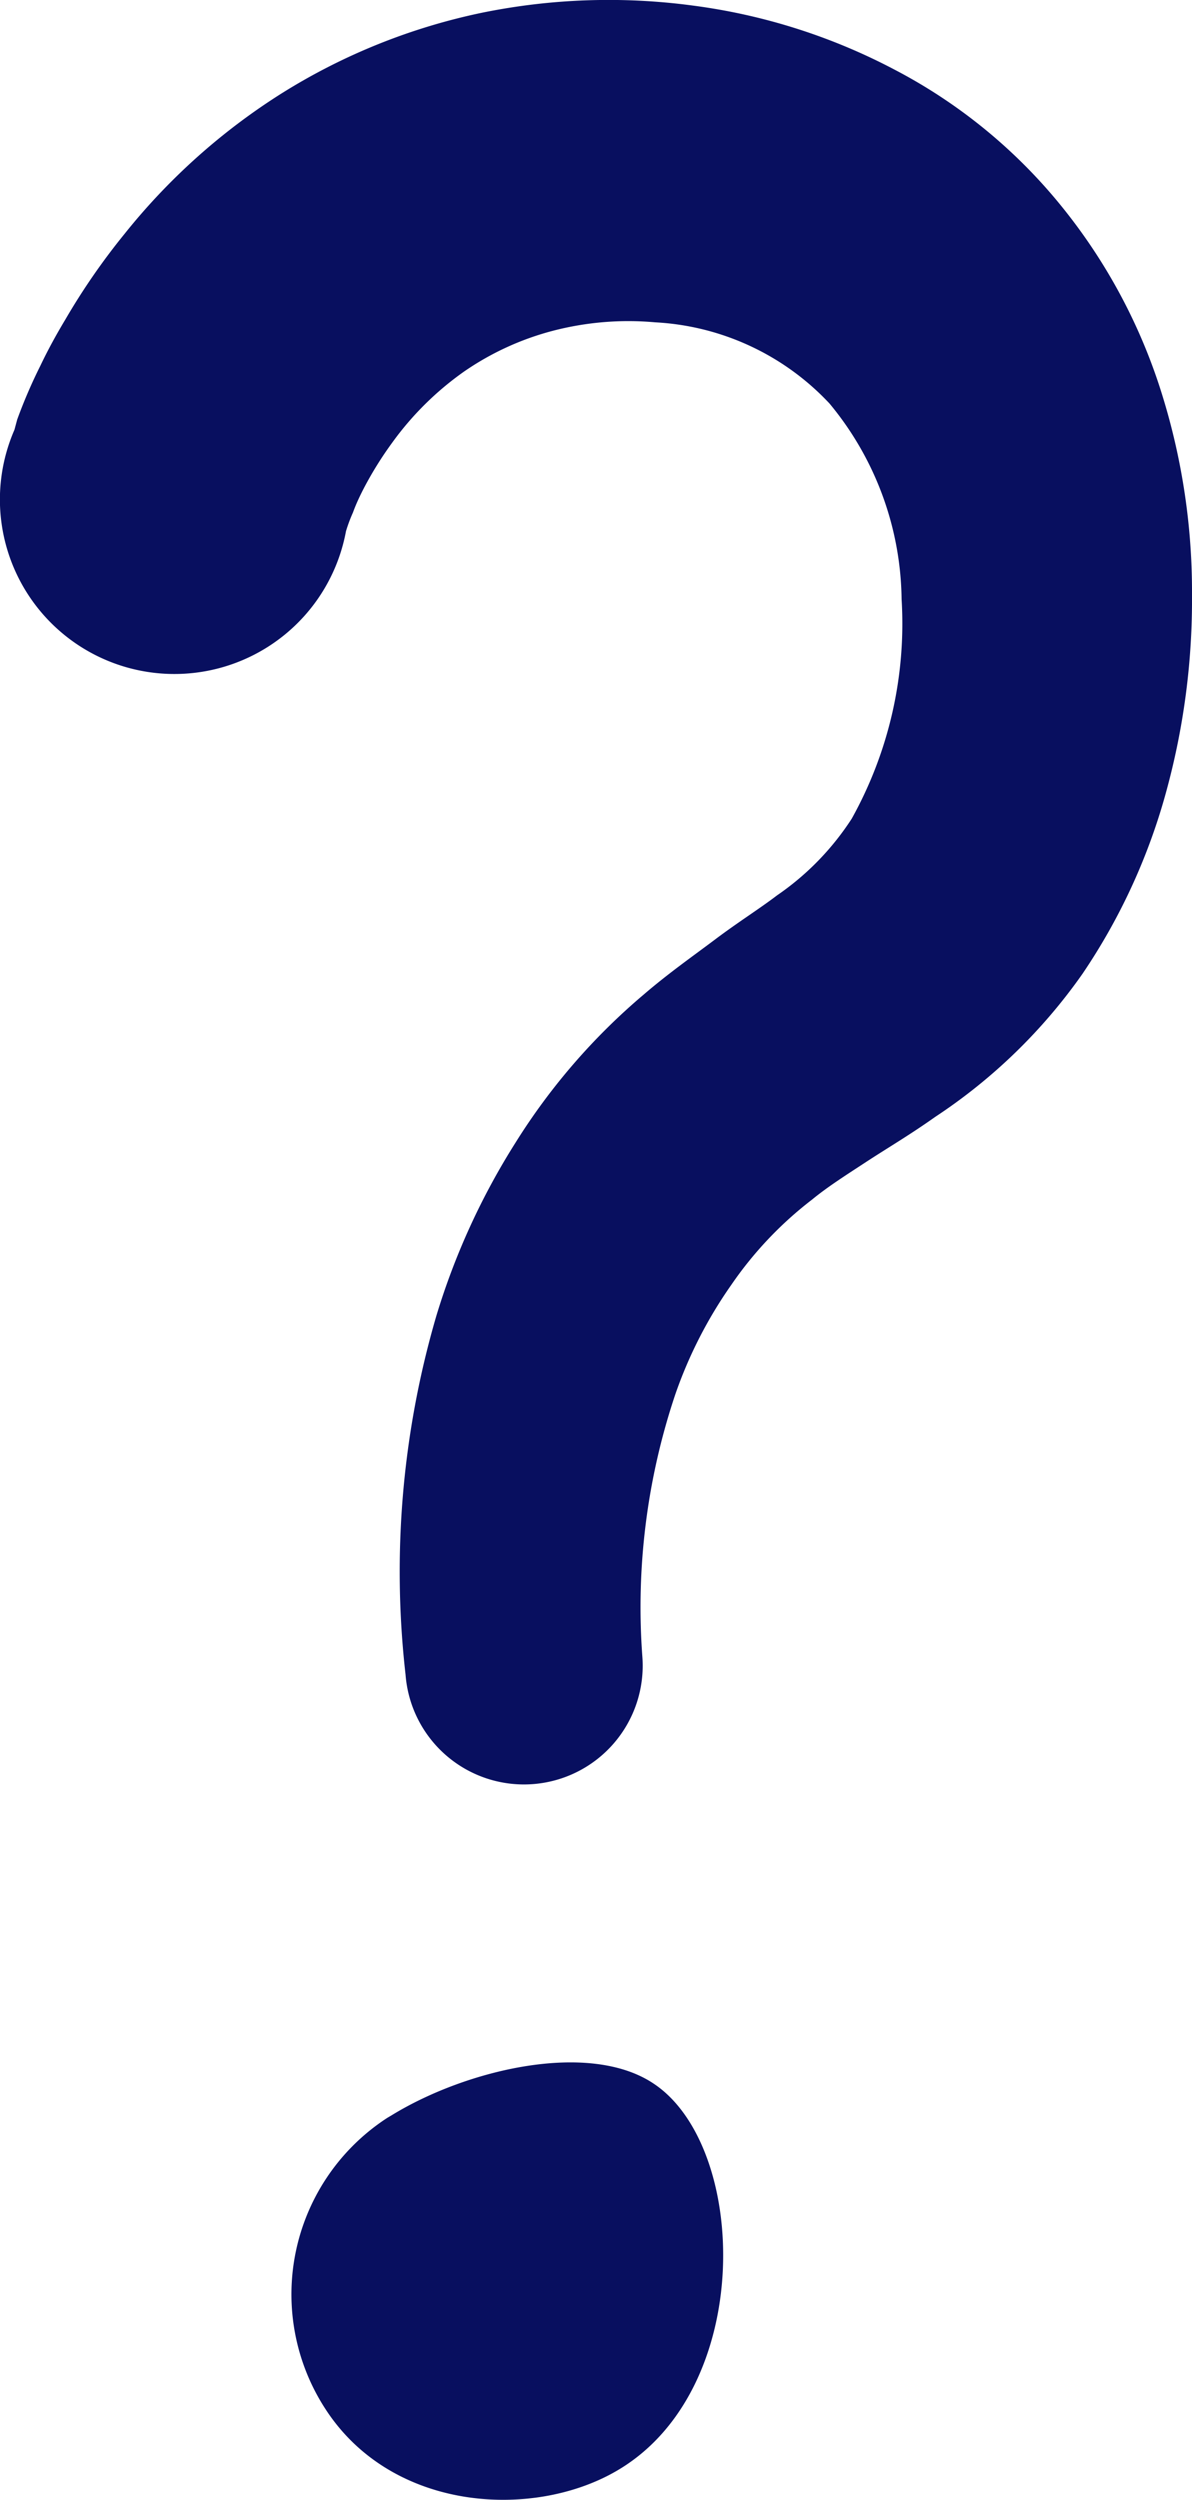
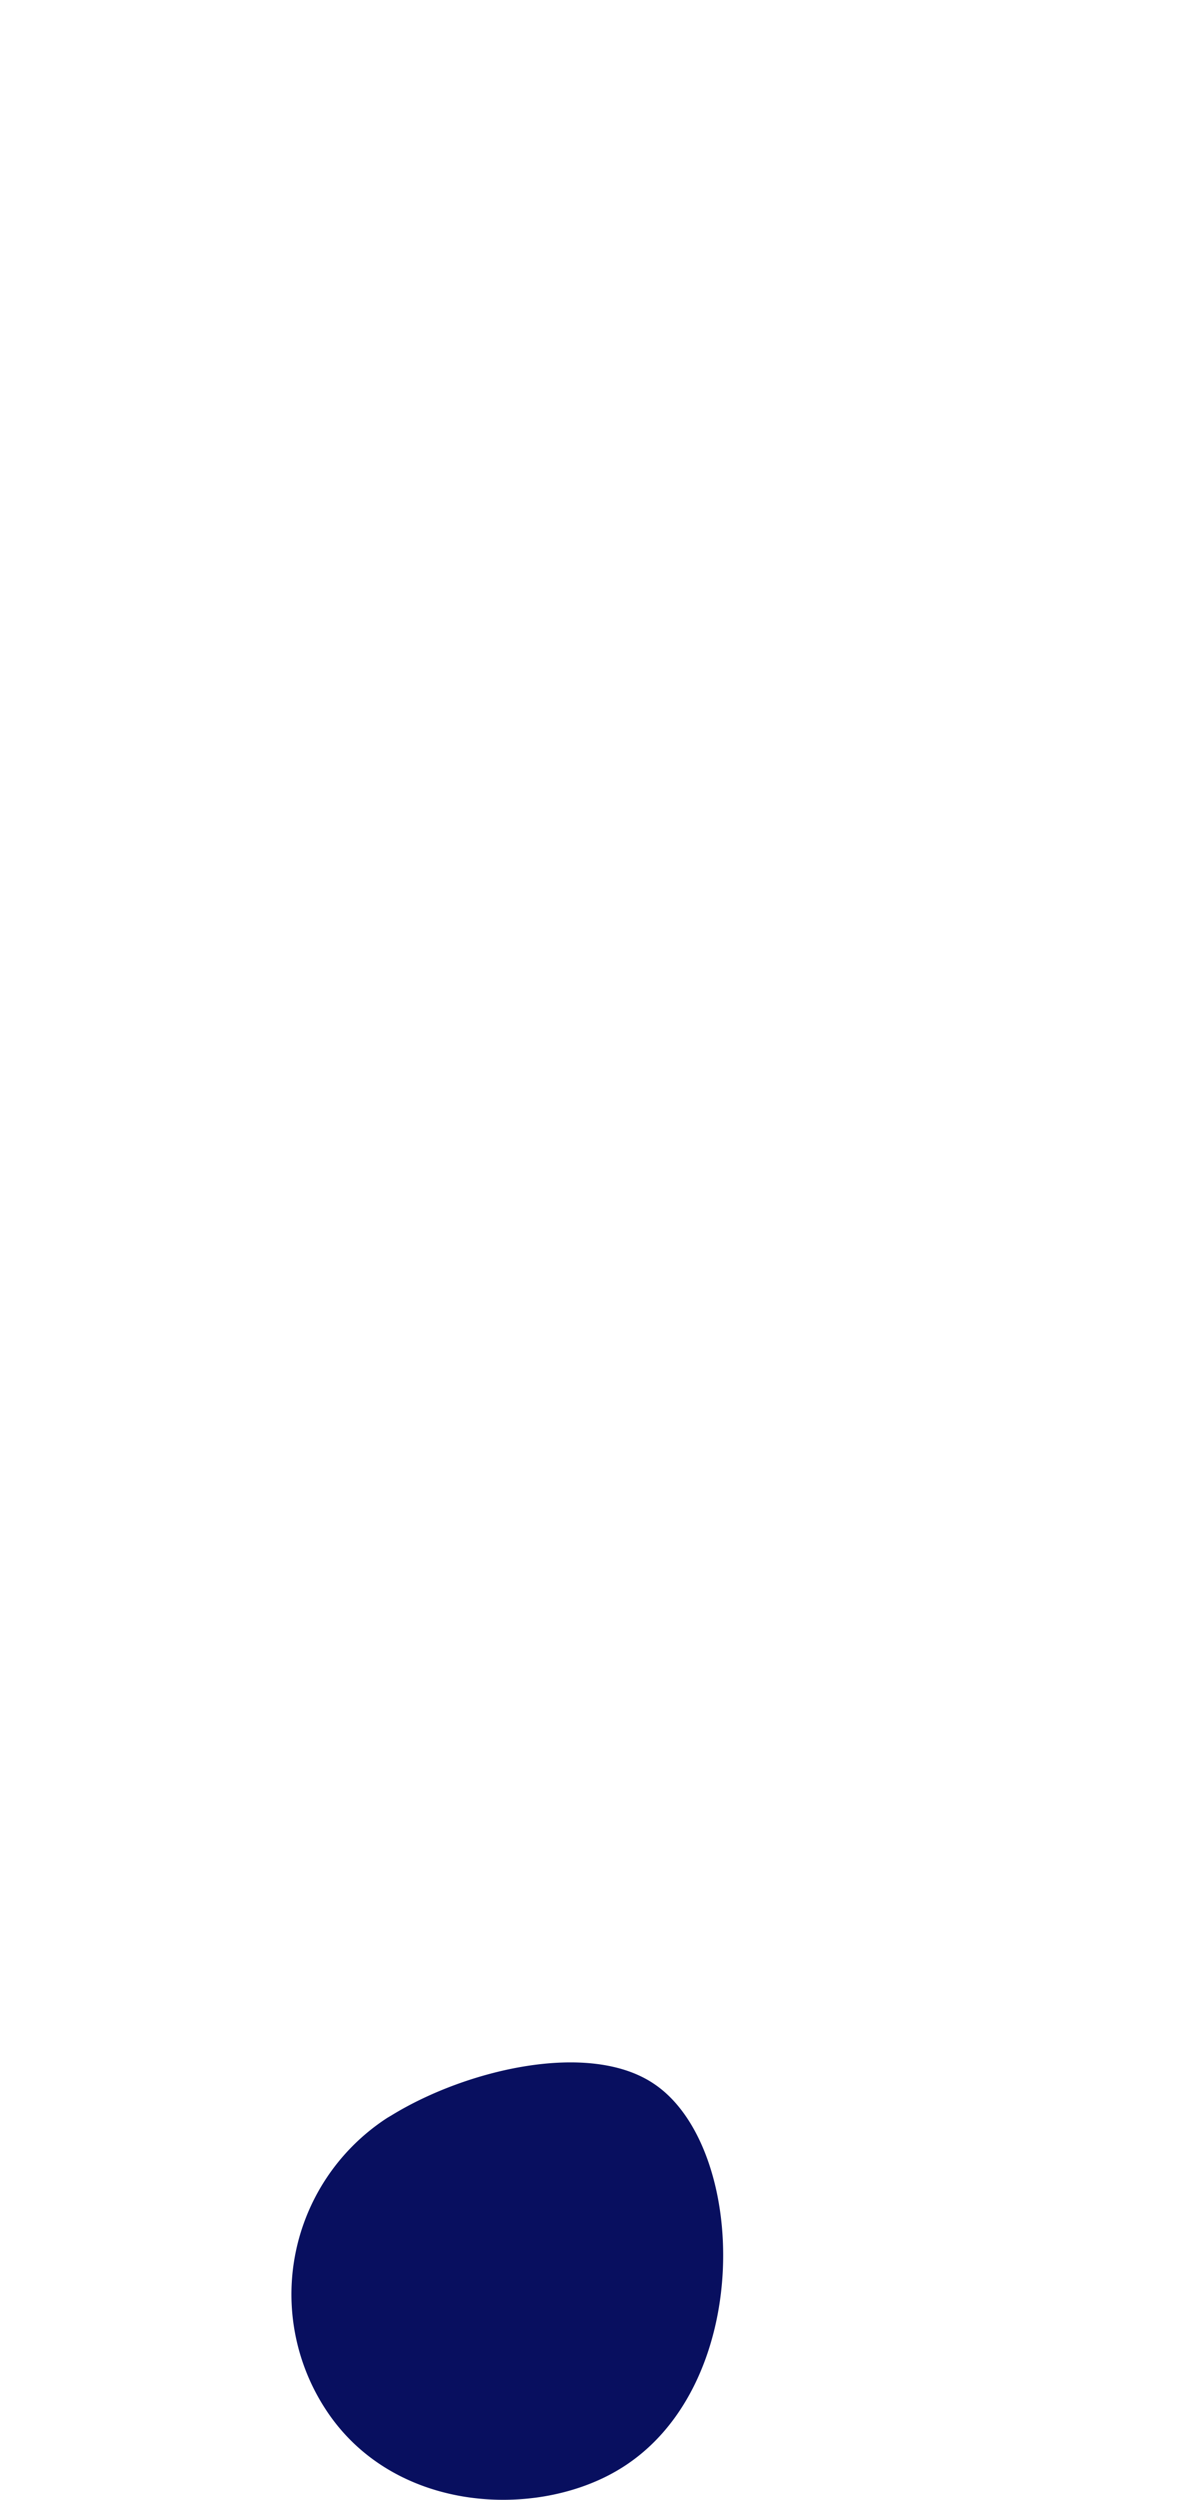
<svg xmlns="http://www.w3.org/2000/svg" viewBox="119.77 84.95 47.82 100.28">
  <defs>
    <style>.cls-1{fill:#080f5f;}</style>
  </defs>
  <path id="Path_2798" data-name="Path 2798" class="cls-1" d="M144.49,184.08c-3.35,1.94-9,1.63-11.67-2.5a8.44,8.44,0,0,1,2.5-11.68l.17-.1c3-1.84,7.93-3,10.51-1.26C149.81,171.08,150.07,180.86,144.49,184.08Z" />
-   <path class="cls-1" d="M120.46,101.78a20.46,20.46,0,0,1,.93-2.16c.31-.65.64-1.25,1-1.85a26.83,26.83,0,0,1,2.37-3.43,25.42,25.42,0,0,1,6.35-5.67,24.57,24.57,0,0,1,8-3.21,25.41,25.41,0,0,1,8.43-.29,24,24,0,0,1,8.11,2.57,21.28,21.28,0,0,1,6.75,5.54,22.63,22.63,0,0,1,4,7.53,26.63,26.63,0,0,1,1.19,8,29.1,29.1,0,0,1-1,7.77,24.52,24.52,0,0,1-3.39,7.43,22,22,0,0,1-5.92,5.75c-1,.71-1.92,1.25-2.76,1.8s-1.55,1-2.17,1.51a15,15,0,0,0-3.24,3.42,17.73,17.73,0,0,0-2.25,4.4,26.83,26.83,0,0,0-1.32,10.52v0a4.76,4.76,0,0,1-9.5.72,36.54,36.54,0,0,1,1.24-14.41,28.31,28.31,0,0,1,3.17-6.93,25.37,25.37,0,0,1,5.14-5.94c1-.86,2-1.56,2.89-2.23s1.78-1.23,2.46-1.75a10.92,10.92,0,0,0,3-3.08,16.09,16.09,0,0,0,2-8.8,12.51,12.51,0,0,0-2.89-7.85,10.32,10.32,0,0,0-7-3.26,12,12,0,0,0-4.1.34,11.3,11.3,0,0,0-3.57,1.64,12.26,12.26,0,0,0-2.87,2.84,14.48,14.48,0,0,0-1.13,1.81c-.16.31-.32.64-.45,1a6.17,6.17,0,0,0-.28.75,7,7,0,1,1-13.3-4.07Z" />
</svg>